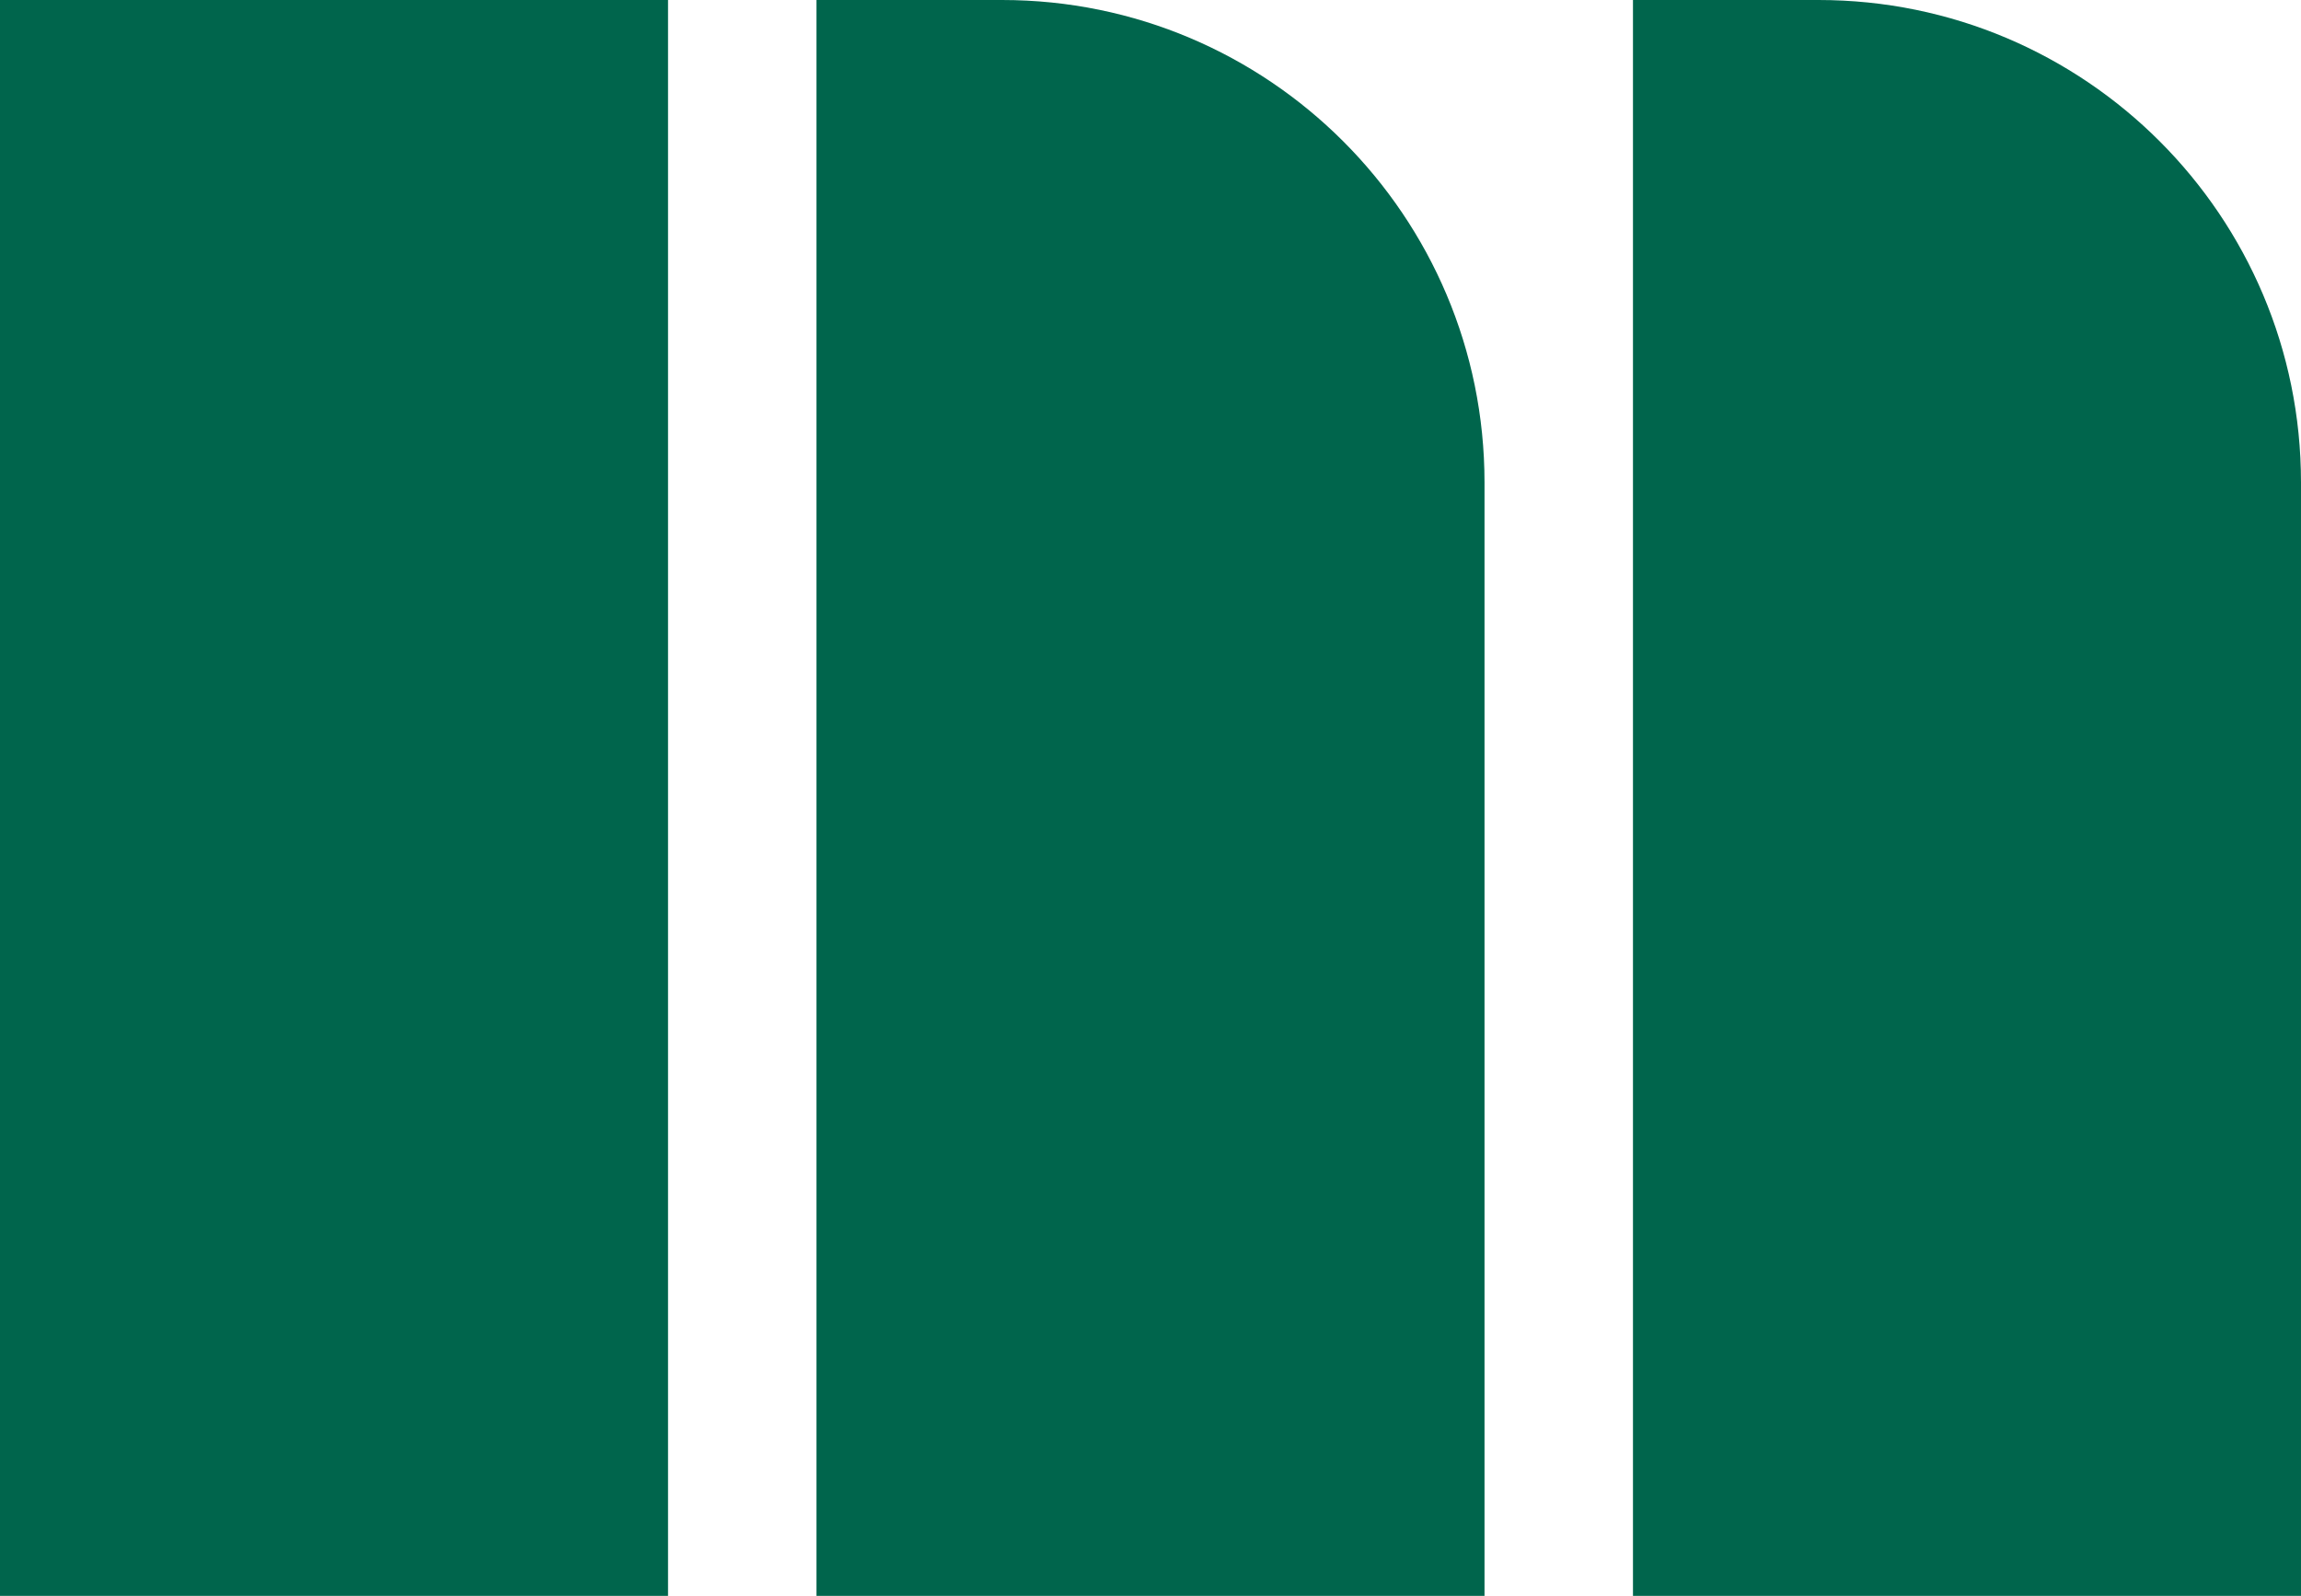
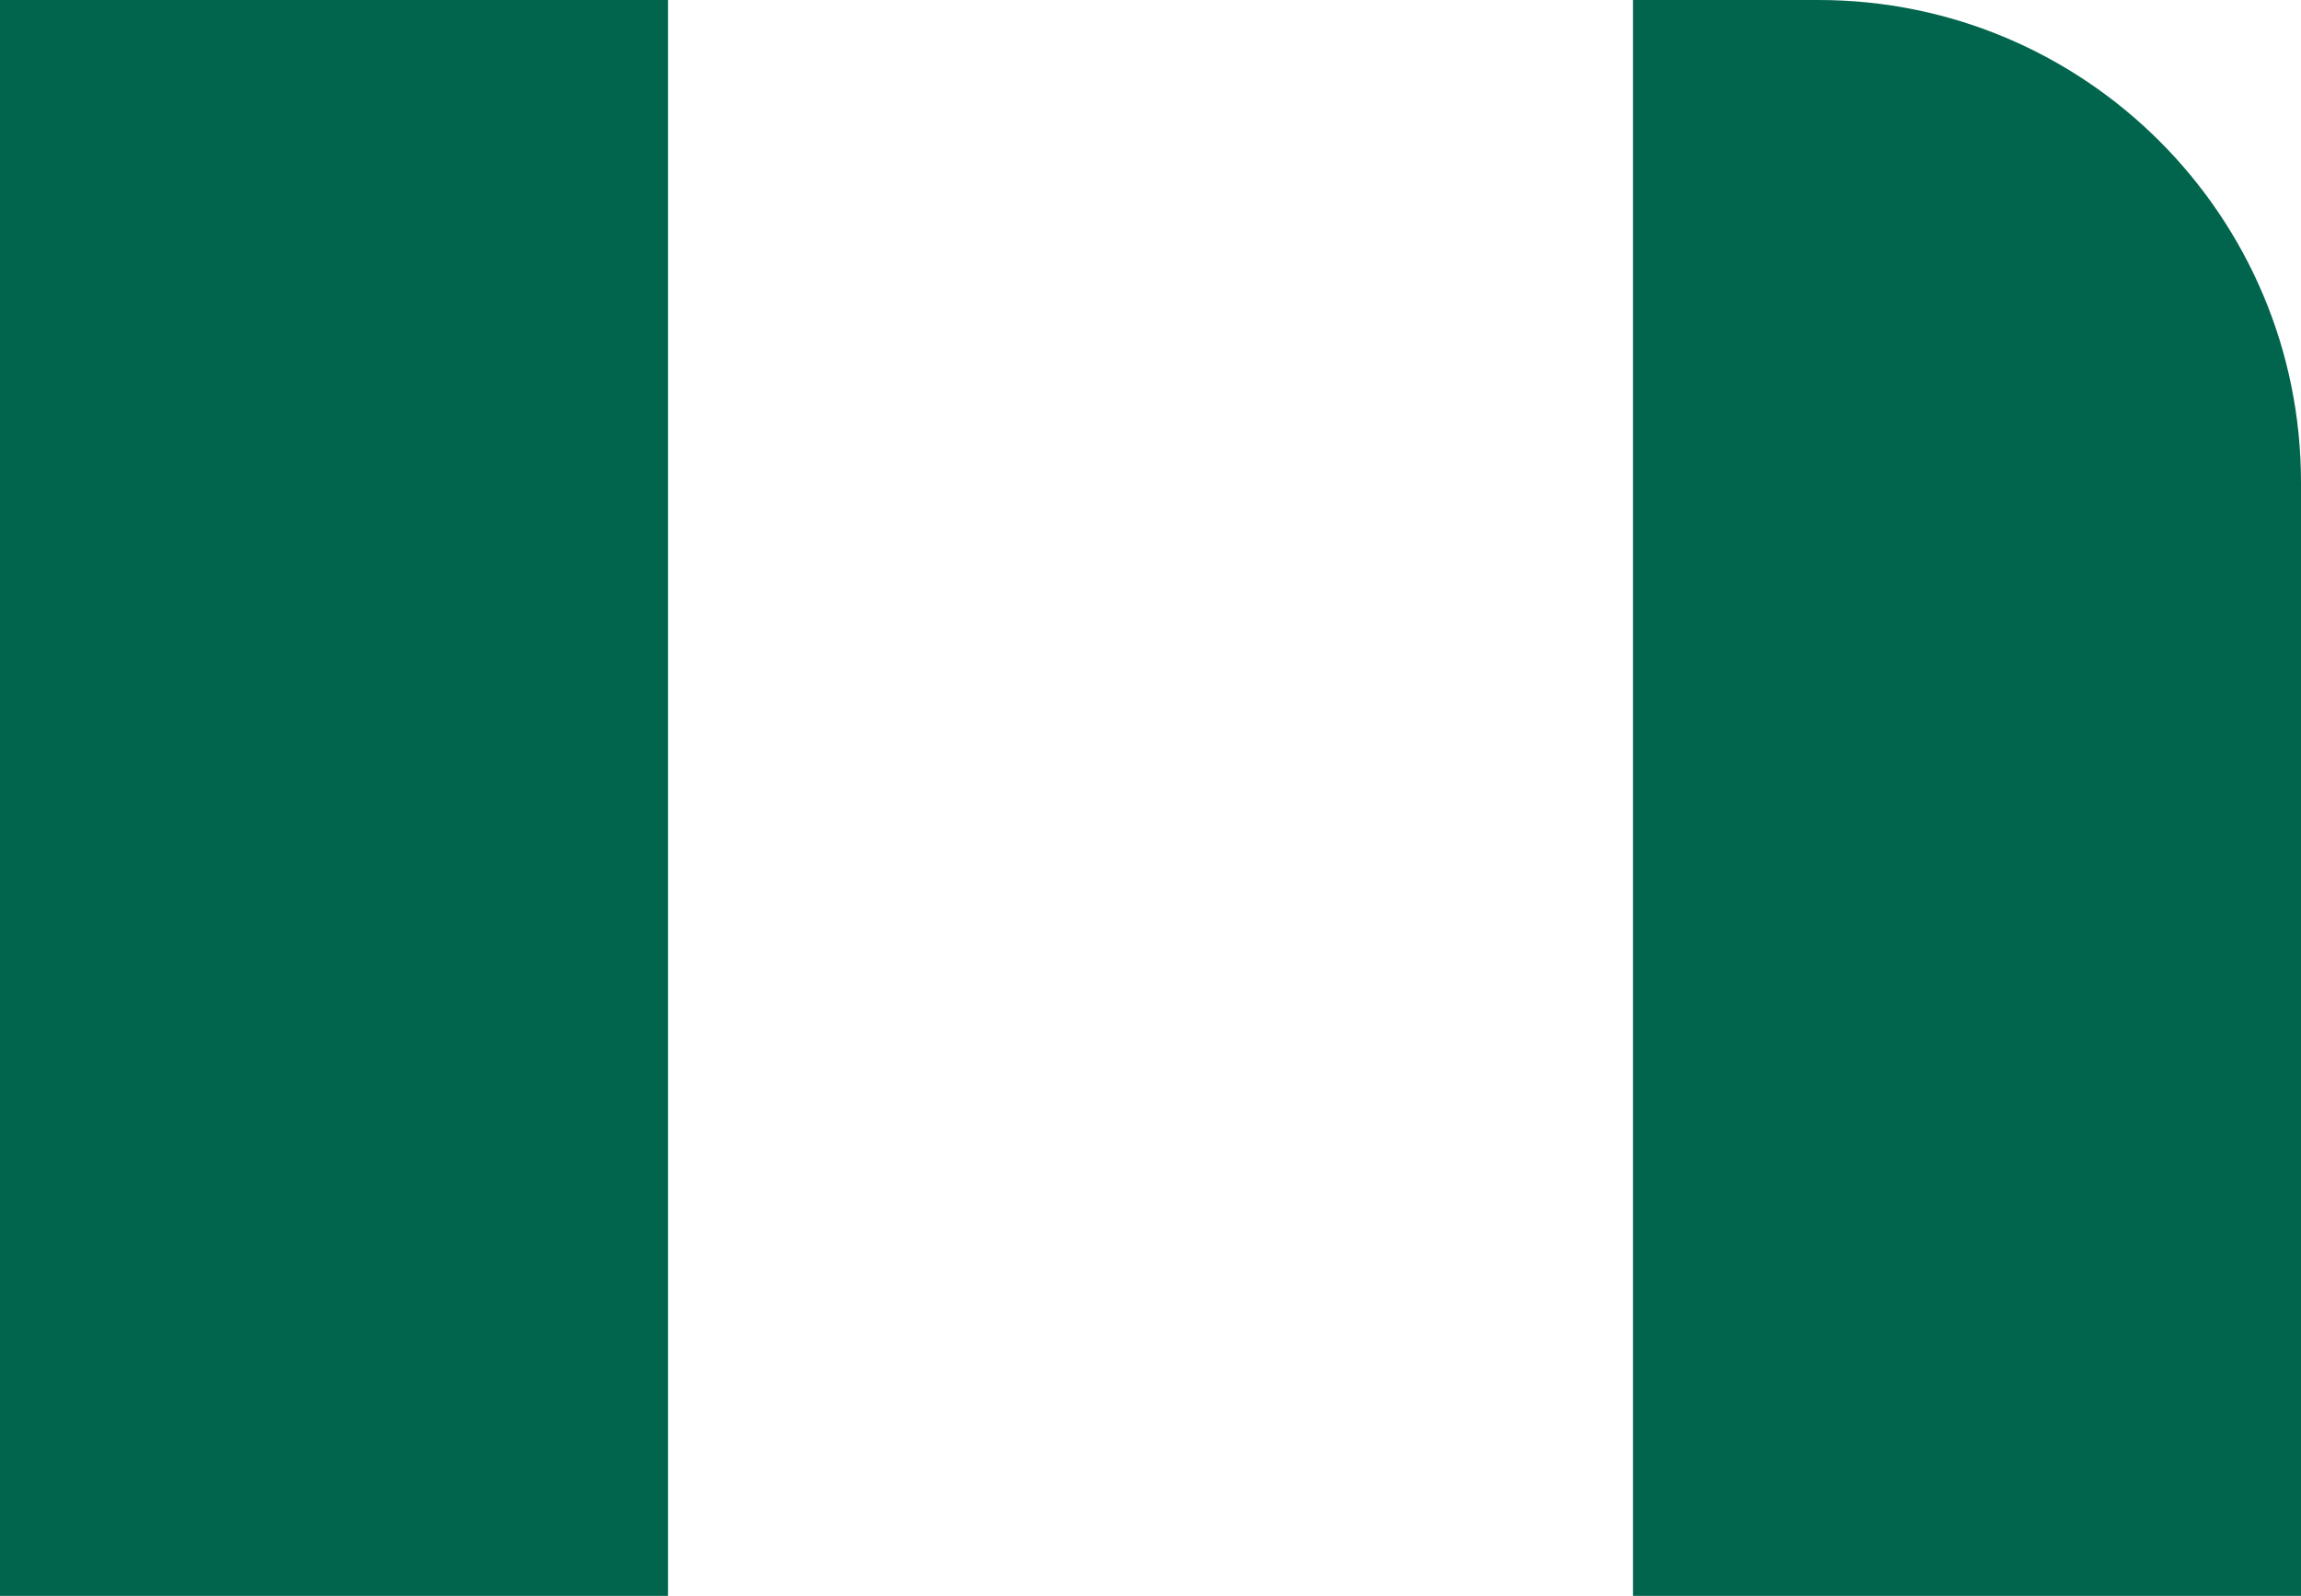
<svg xmlns="http://www.w3.org/2000/svg" width="62" height="43" viewBox="0 0 62 43" fill="none">
  <path d="M44 0H49C56.18 0 62 5.82 62 13V43H44V0Z" fill="#00654C" />
-   <path d="M22 0H27C34.18 0 40 5.82 40 13V43H22V0Z" fill="#00654C" />
  <rect width="18" height="43" fill="#00654C" />
</svg>